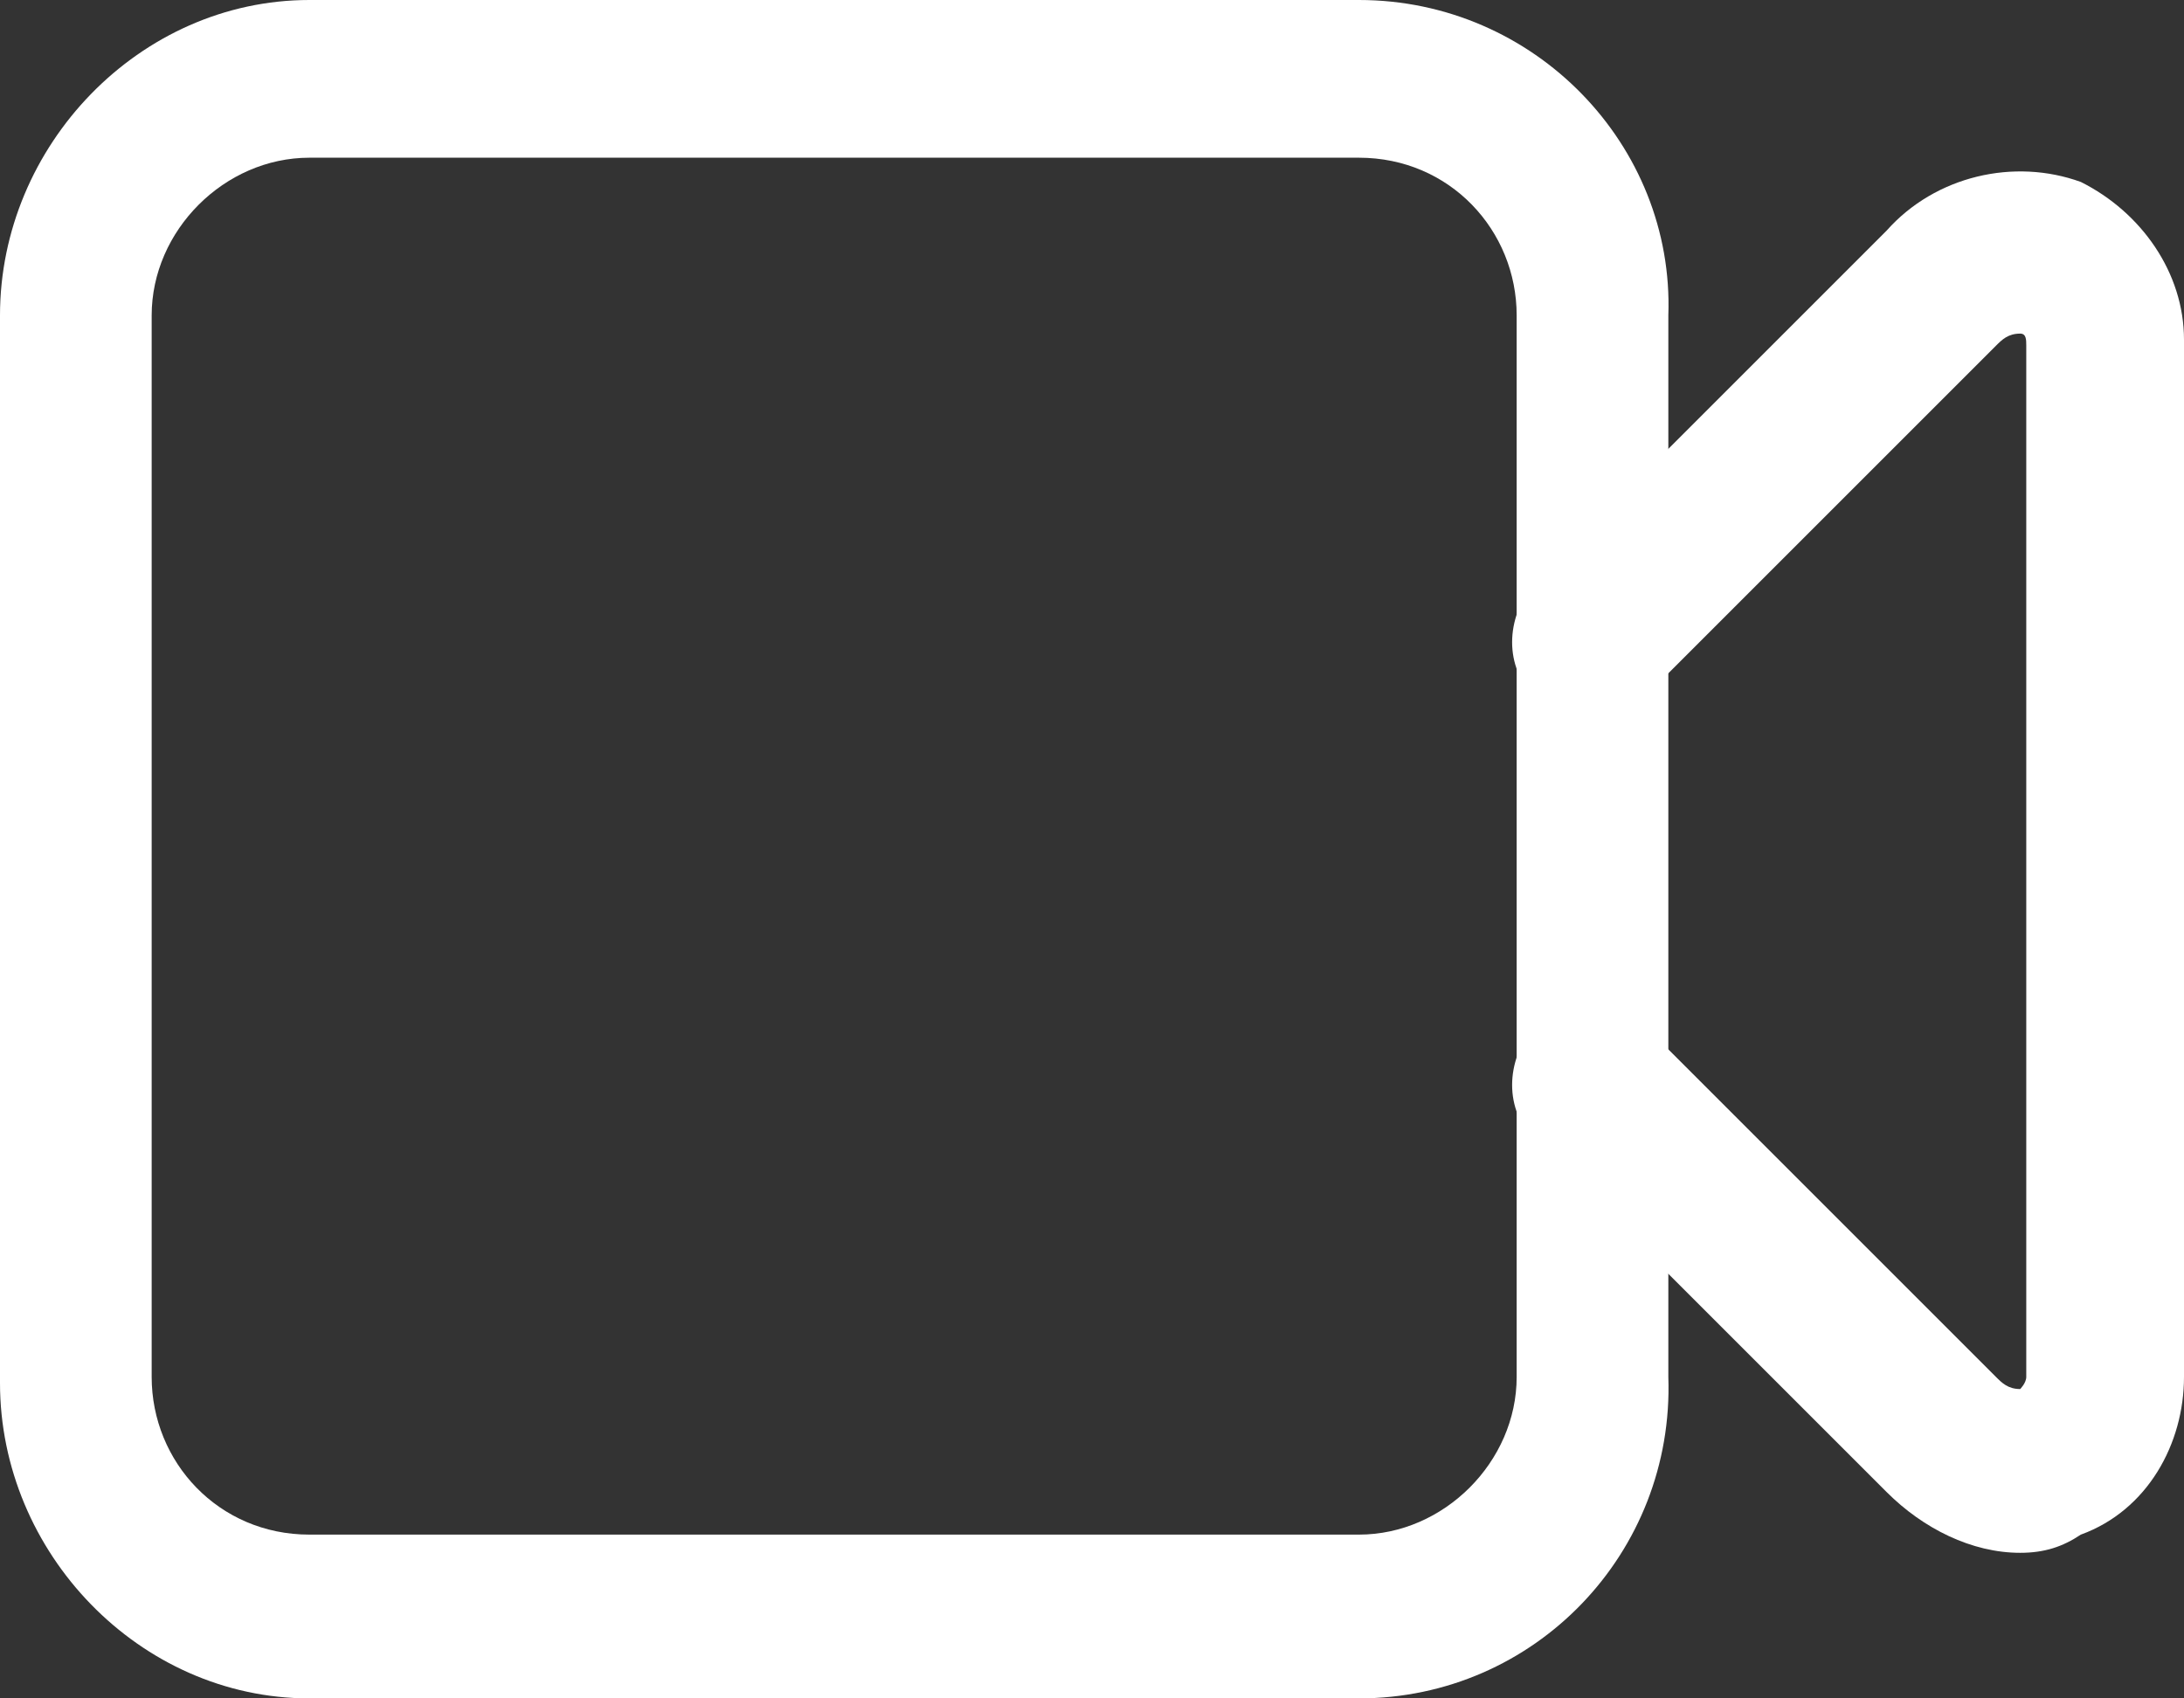
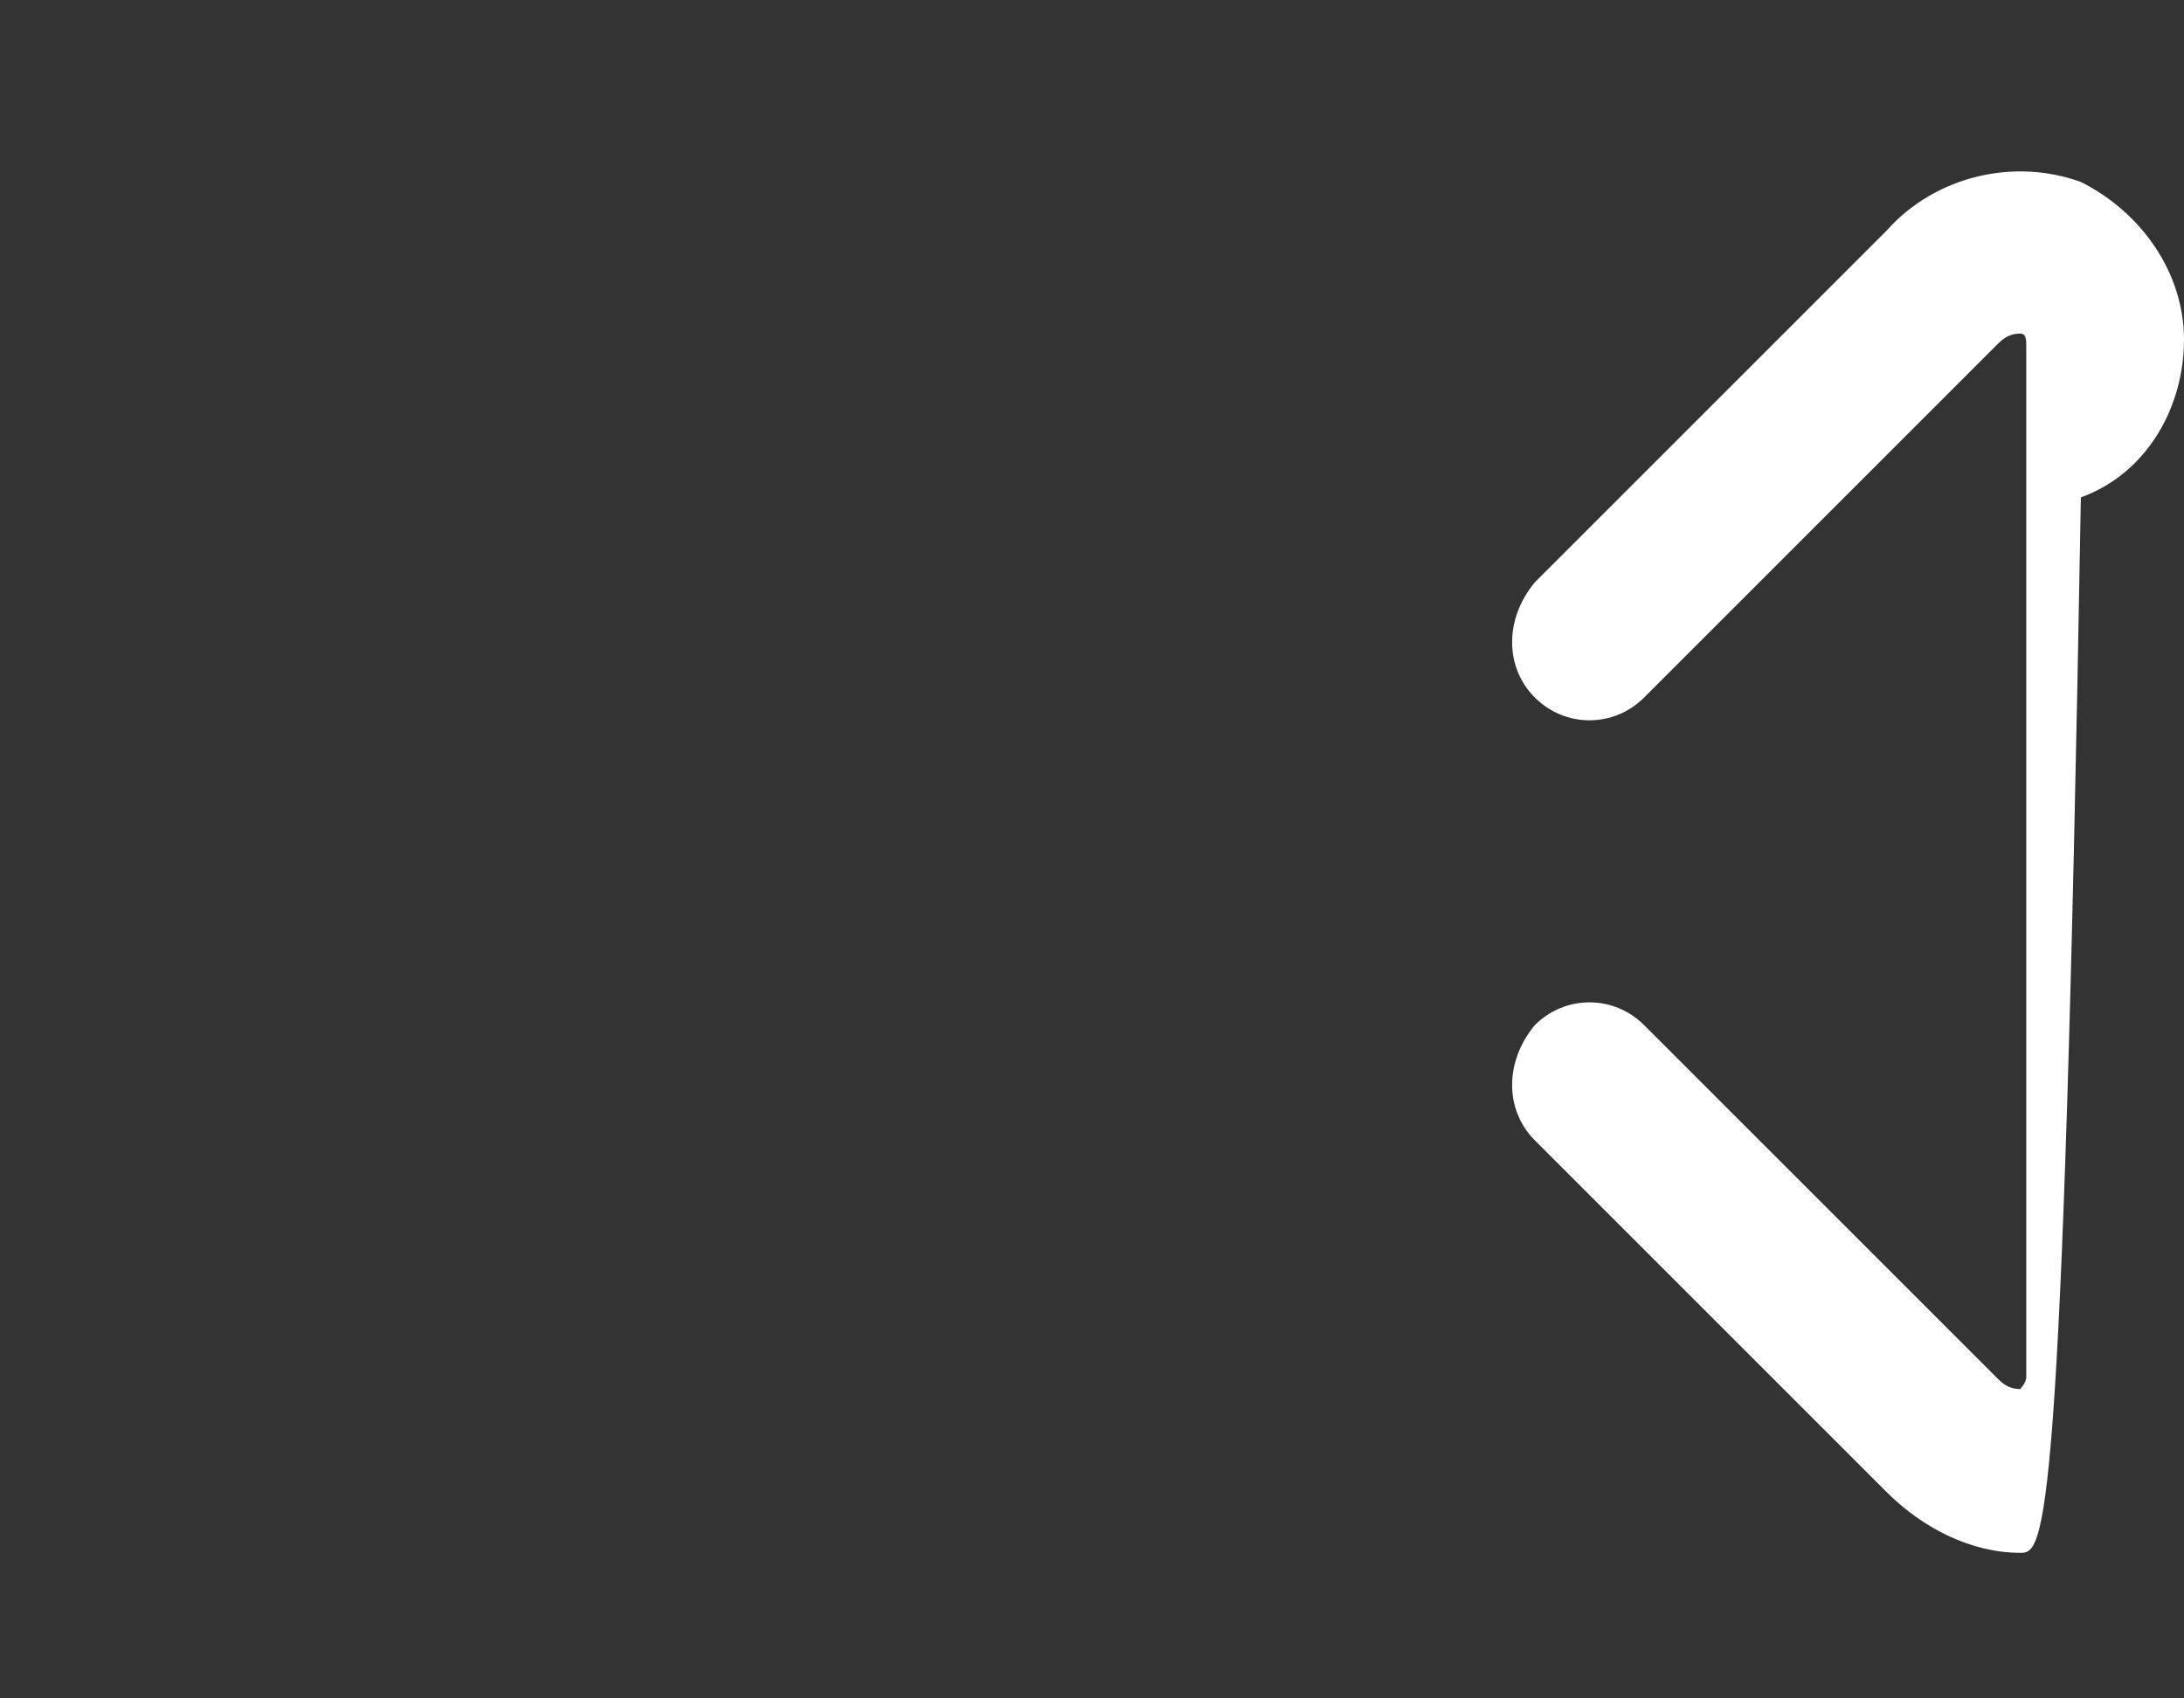
<svg xmlns="http://www.w3.org/2000/svg" version="1.1" id="图层_1" x="0px" y="0px" viewBox="0 0 36 28" style="enable-background:new 0 0 36 28;" xml:space="preserve">
  <rect x="0" y="0" width="36" height="28" fill="#333333" stroke="none" />
  <style type="text/css">
	.st0{fill-rule:evenodd;clip-rule:evenodd;fill:#FFFFFF;}
</style>
-   <path class="st0" d="M22.4,28H5.1C2.3,28,0,25.6,0,22.8c0,0,0,0,0,0V5.2C0,2.4,2.3,0,5.1,0c0,0,0,0,0,0h17.3c2.9,0,5.2,2.4,5.1,5.2  v17.5C27.6,25.6,25.3,28,22.4,28C22.4,28,22.4,28,22.4,28L22.4,28z M5.1,2.6c-1.4,0-2.6,1.2-2.6,2.6v17.5c0,1.4,1.1,2.6,2.6,2.6  h17.3c1.4,0,2.6-1.2,2.6-2.6V5.2c0-1.4-1.1-2.6-2.6-2.6L5.1,2.6L5.1,2.6z" />
-   <path class="st0" d="M33.3,25.6c-0.8,0-1.6-0.4-2.2-1l-5.8-5.8c-0.5-0.5-0.5-1.3,0-1.9c0.5-0.5,1.3-0.5,1.8,0c0,0,0,0,0,0l5.8,5.8  c0.1,0.1,0.2,0.2,0.4,0.2c0,0,0.1-0.1,0.1-0.2v-17c0-0.1,0-0.2-0.1-0.2c-0.2,0-0.3,0.1-0.4,0.2l-5.8,5.8c-0.5,0.5-1.3,0.5-1.8,0  c0,0,0,0,0,0c-0.5-0.5-0.5-1.3,0-1.9l5.8-5.8c0.8-0.9,2.1-1.2,3.2-0.8c1,0.5,1.7,1.5,1.7,2.6v17.1c0,1.1-0.6,2.2-1.7,2.6  C34,25.5,33.7,25.6,33.3,25.6L33.3,25.6L33.3,25.6z" />
+   <path class="st0" d="M33.3,25.6c-0.8,0-1.6-0.4-2.2-1l-5.8-5.8c-0.5-0.5-0.5-1.3,0-1.9c0.5-0.5,1.3-0.5,1.8,0c0,0,0,0,0,0l5.8,5.8  c0.1,0.1,0.2,0.2,0.4,0.2c0,0,0.1-0.1,0.1-0.2v-17c0-0.1,0-0.2-0.1-0.2c-0.2,0-0.3,0.1-0.4,0.2l-5.8,5.8c-0.5,0.5-1.3,0.5-1.8,0  c0,0,0,0,0,0c-0.5-0.5-0.5-1.3,0-1.9l5.8-5.8c0.8-0.9,2.1-1.2,3.2-0.8c1,0.5,1.7,1.5,1.7,2.6c0,1.1-0.6,2.2-1.7,2.6  C34,25.5,33.7,25.6,33.3,25.6L33.3,25.6L33.3,25.6z" />
</svg>